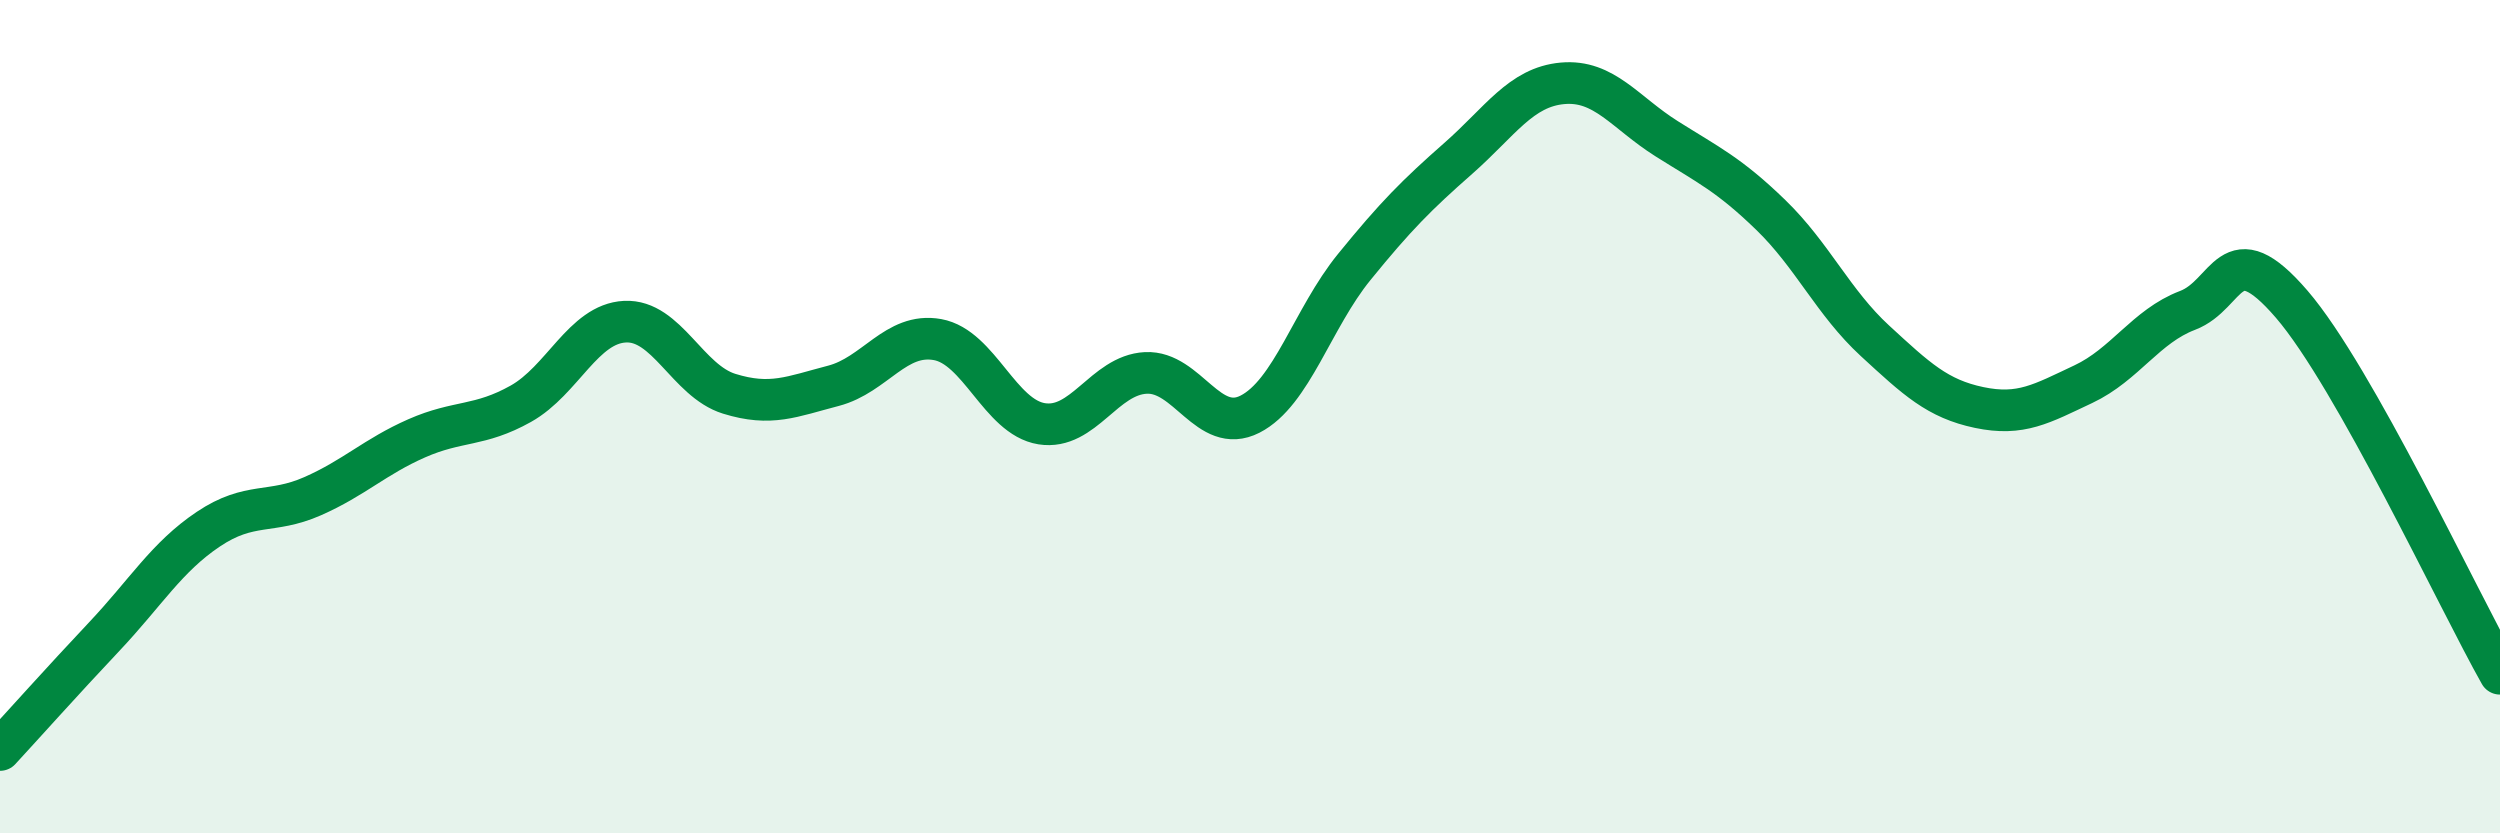
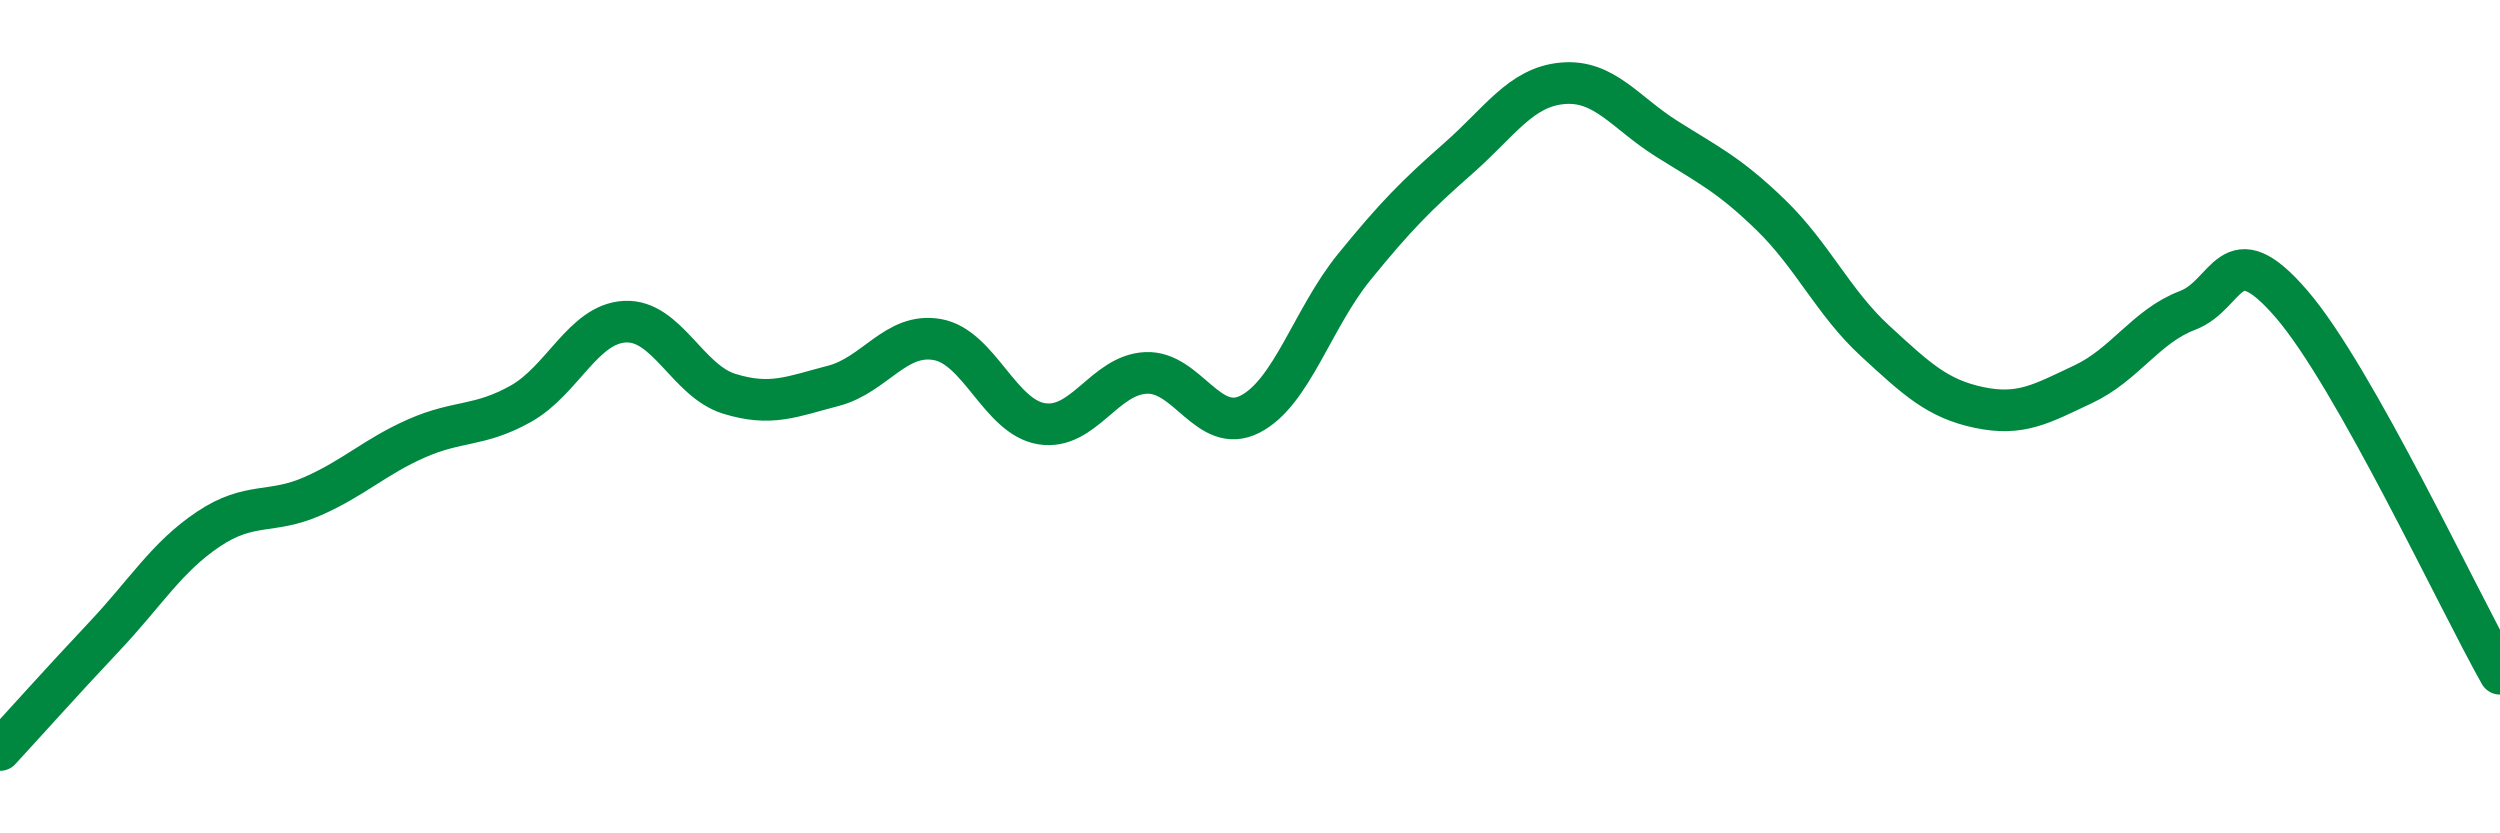
<svg xmlns="http://www.w3.org/2000/svg" width="60" height="20" viewBox="0 0 60 20">
-   <path d="M 0,18 C 0.5,17.46 1.5,16.34 2.5,15.28 C 3.5,14.22 4,13.37 5,12.7 C 6,12.03 6.5,12.35 7.5,11.91 C 8.5,11.47 9,10.96 10,10.52 C 11,10.08 11.5,10.25 12.5,9.69 C 13.5,9.13 14,7.77 15,7.72 C 16,7.67 16.5,9.14 17.5,9.45 C 18.5,9.76 19,9.52 20,9.26 C 21,9 21.5,7.97 22.5,8.15 C 23.5,8.33 24,10.01 25,10.17 C 26,10.33 26.5,9 27.5,8.95 C 28.5,8.9 29,10.45 30,9.94 C 31,9.43 31.5,7.64 32.5,6.41 C 33.5,5.18 34,4.68 35,3.8 C 36,2.92 36.5,2.09 37.5,2 C 38.5,1.91 39,2.7 40,3.33 C 41,3.96 41.5,4.19 42.5,5.16 C 43.5,6.13 44,7.26 45,8.18 C 46,9.1 46.5,9.57 47.5,9.78 C 48.5,9.99 49,9.69 50,9.22 C 51,8.75 51.5,7.83 52.5,7.45 C 53.5,7.07 53.5,5.56 55,7.3 C 56.5,9.04 59,14.4 60,16.17L60 20L0 20Z" fill="#008740" opacity="0.1" stroke-linecap="round" stroke-linejoin="round" />
  <path d="M 0,18 C 0.5,17.46 1.5,16.34 2.5,15.28 C 3.5,14.22 4,13.37 5,12.7 C 6,12.03 6.5,12.35 7.5,11.91 C 8.5,11.47 9,10.96 10,10.52 C 11,10.08 11.5,10.25 12.5,9.69 C 13.5,9.13 14,7.77 15,7.72 C 16,7.67 16.5,9.14 17.5,9.45 C 18.5,9.76 19,9.52 20,9.26 C 21,9 21.5,7.97 22.5,8.15 C 23.5,8.33 24,10.01 25,10.17 C 26,10.33 26.5,9 27.5,8.95 C 28.5,8.9 29,10.45 30,9.94 C 31,9.43 31.5,7.64 32.5,6.41 C 33.5,5.18 34,4.68 35,3.8 C 36,2.92 36.5,2.09 37.5,2 C 38.5,1.91 39,2.7 40,3.33 C 41,3.96 41.5,4.19 42.5,5.16 C 43.5,6.13 44,7.26 45,8.18 C 46,9.1 46.5,9.57 47.5,9.78 C 48.5,9.99 49,9.69 50,9.22 C 51,8.75 51.5,7.83 52.5,7.45 C 53.5,7.07 53.5,5.56 55,7.3 C 56.5,9.04 59,14.4 60,16.17" stroke="#008740" stroke-width="1" fill="none" stroke-linecap="round" stroke-linejoin="round" />
</svg>